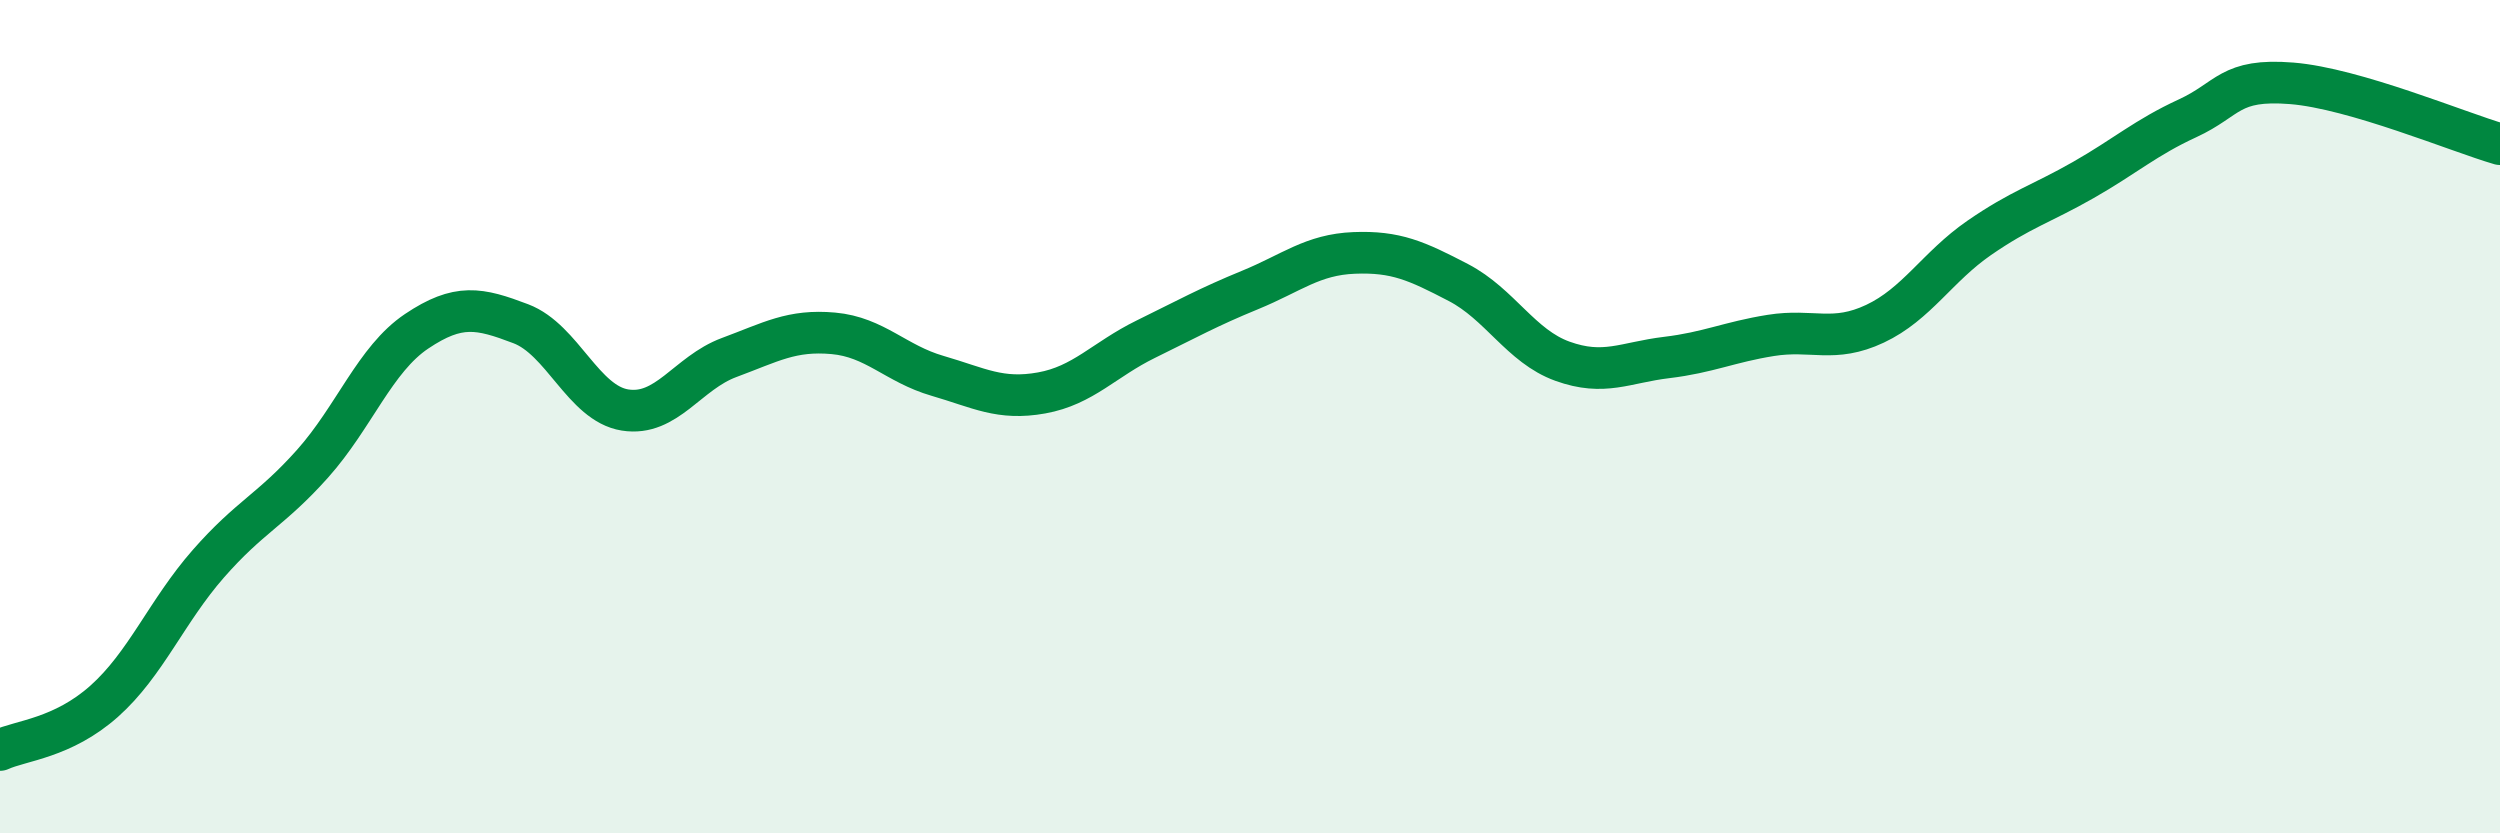
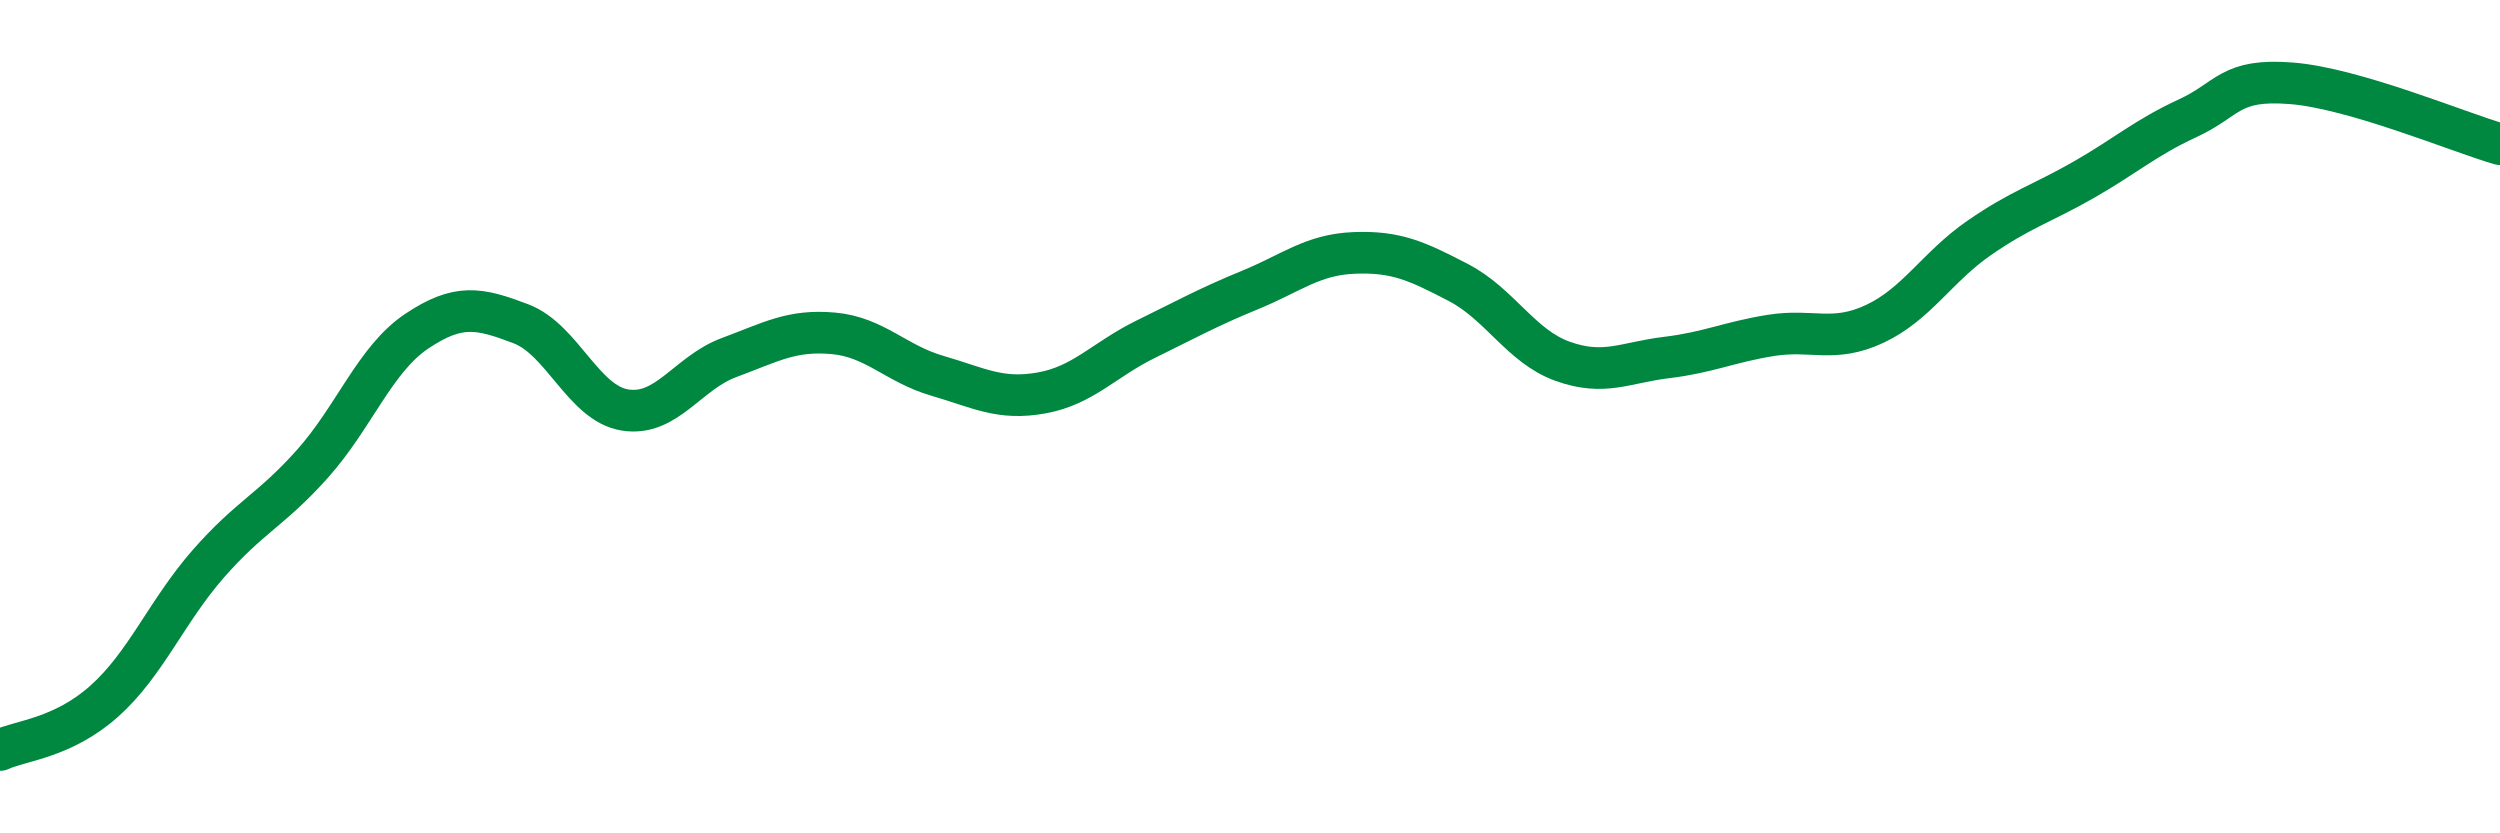
<svg xmlns="http://www.w3.org/2000/svg" width="60" height="20" viewBox="0 0 60 20">
-   <path d="M 0,18 C 0.5,17.77 1.5,17.72 2.5,16.83 C 3.5,15.94 4,14.67 5,13.53 C 6,12.39 6.5,12.25 7.5,11.13 C 8.5,10.01 9,8.62 10,7.95 C 11,7.28 11.5,7.39 12.5,7.77 C 13.5,8.15 14,9.68 15,9.84 C 16,10 16.5,8.95 17.5,8.58 C 18.5,8.21 19,7.91 20,8 C 21,8.09 21.5,8.73 22.5,9.02 C 23.5,9.31 24,9.61 25,9.43 C 26,9.25 26.5,8.63 27.5,8.14 C 28.5,7.65 29,7.37 30,6.96 C 31,6.55 31.5,6.11 32.5,6.07 C 33.5,6.03 34,6.26 35,6.78 C 36,7.3 36.5,8.31 37.5,8.67 C 38.5,9.03 39,8.7 40,8.58 C 41,8.46 41.5,8.21 42.5,8.05 C 43.5,7.89 44,8.24 45,7.77 C 46,7.3 46.5,6.4 47.5,5.71 C 48.5,5.02 49,4.89 50,4.32 C 51,3.75 51.5,3.3 52.5,2.84 C 53.5,2.38 53.5,1.88 55,2 C 56.5,2.12 59,3.17 60,3.46L60 20L0 20Z" fill="#008740" opacity="0.1" stroke-linecap="round" stroke-linejoin="round" />
  <path d="M 0,18 C 0.5,17.77 1.5,17.72 2.5,16.83 C 3.5,15.94 4,14.67 5,13.53 C 6,12.39 6.5,12.25 7.5,11.13 C 8.5,10.01 9,8.62 10,7.95 C 11,7.28 11.5,7.39 12.5,7.77 C 13.5,8.15 14,9.68 15,9.84 C 16,10 16.5,8.95 17.5,8.58 C 18.5,8.21 19,7.91 20,8 C 21,8.09 21.5,8.73 22.5,9.02 C 23.5,9.31 24,9.61 25,9.43 C 26,9.25 26.5,8.63 27.5,8.14 C 28.5,7.65 29,7.37 30,6.96 C 31,6.55 31.5,6.11 32.5,6.07 C 33.5,6.03 34,6.26 35,6.78 C 36,7.3 36.5,8.31 37.5,8.67 C 38.5,9.03 39,8.7 40,8.58 C 41,8.46 41.5,8.21 42.5,8.05 C 43.5,7.89 44,8.24 45,7.77 C 46,7.3 46.5,6.4 47.5,5.71 C 48.5,5.02 49,4.89 50,4.32 C 51,3.75 51.5,3.3 52.5,2.84 C 53.5,2.38 53.5,1.88 55,2 C 56.5,2.12 59,3.17 60,3.46" stroke="#008740" stroke-width="1" fill="none" stroke-linecap="round" stroke-linejoin="round" />
</svg>